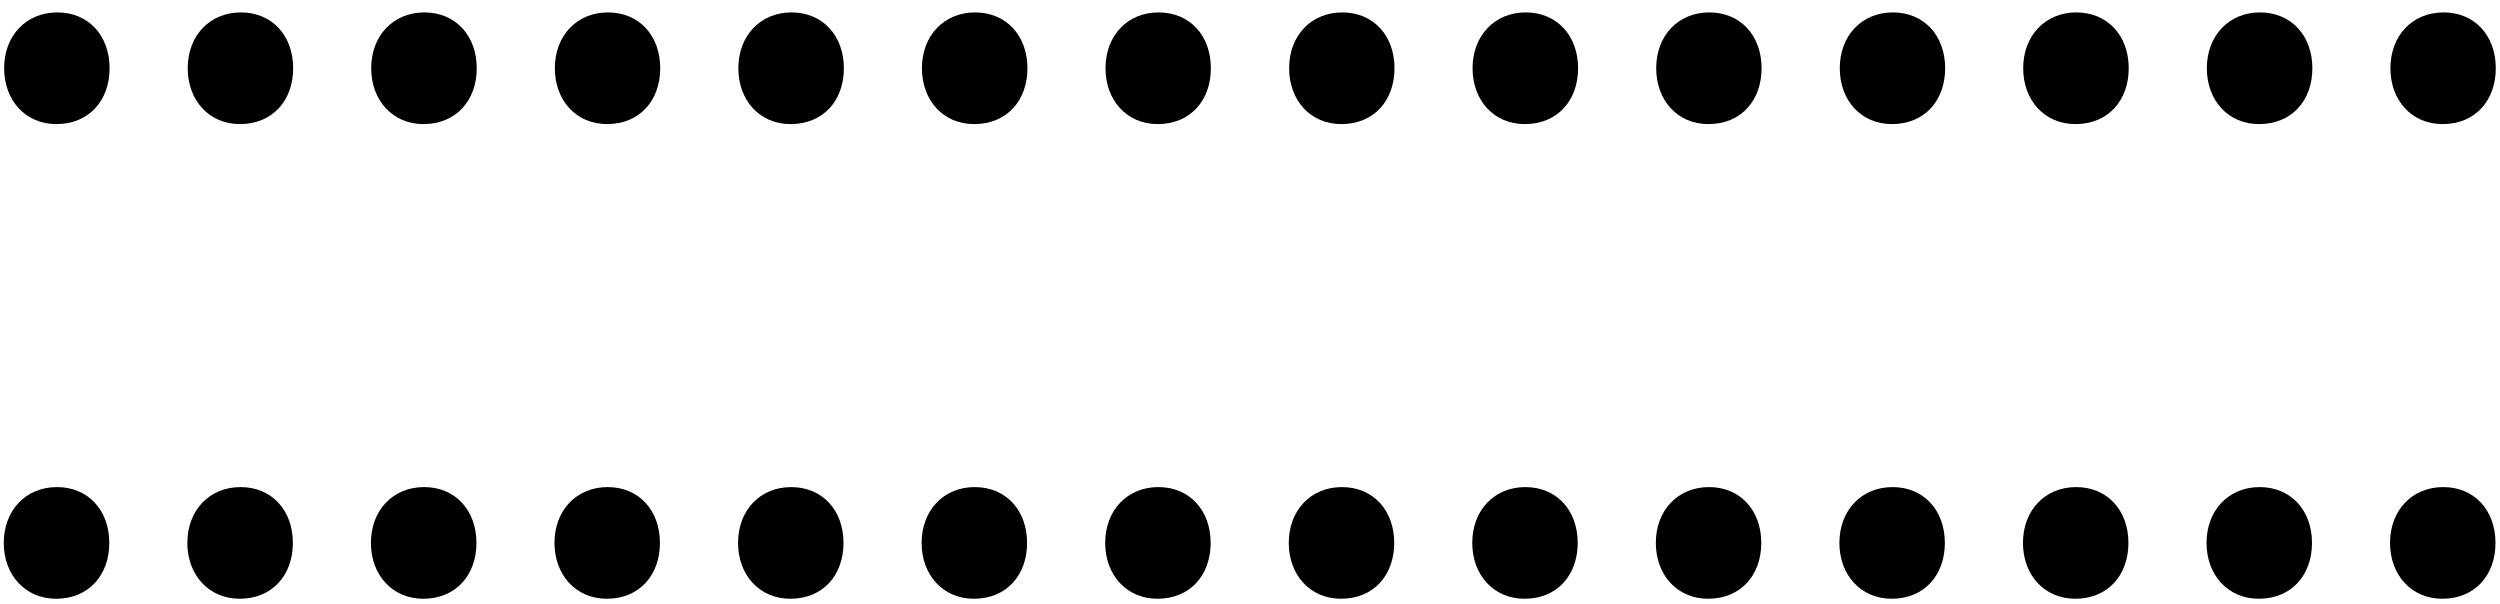
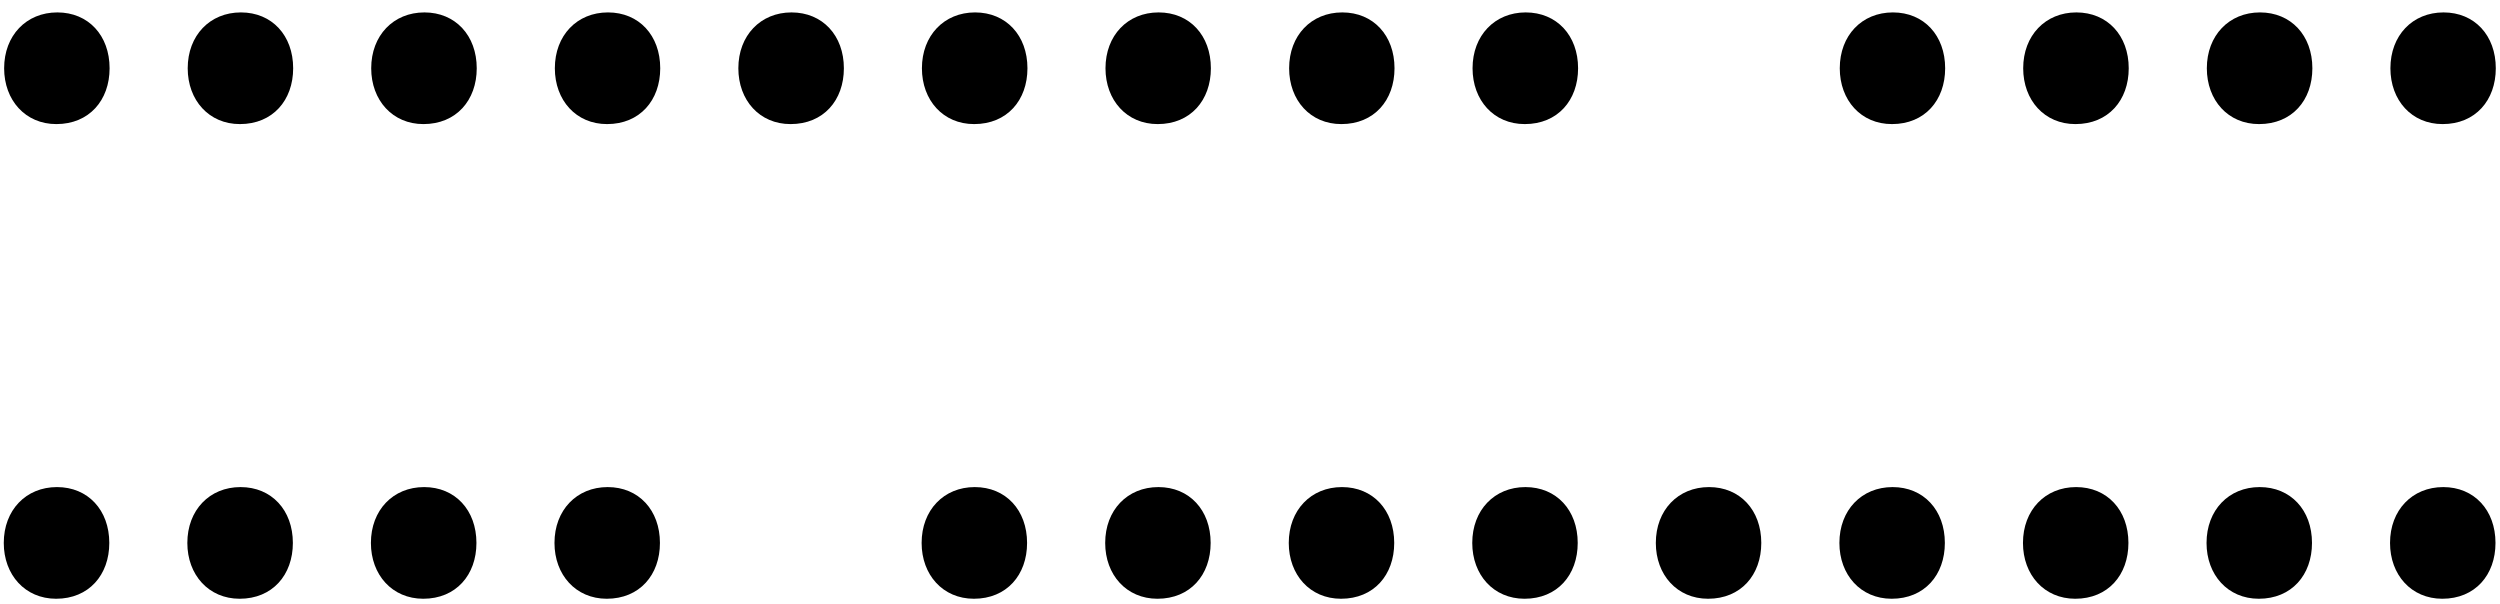
<svg xmlns="http://www.w3.org/2000/svg" version="1.1" id="Layer_1" x="0px" y="0px" width="33.829px" height="8.17px" viewBox="0 0 33.829 8.17" enable-background="new 0 0 33.829 8.17" xml:space="preserve">
  <g>
    <path d="M0.051,7.347c0-0.444,0.3-0.756,0.72-0.756s0.708,0.312,0.708,0.756c0,0.432-0.276,0.755-0.72,0.755   C0.339,8.102,0.051,7.778,0.051,7.347z" />
    <path d="M2.535,7.347c0-0.444,0.3-0.756,0.72-0.756s0.708,0.312,0.708,0.756c0,0.432-0.276,0.755-0.72,0.755   C2.823,8.102,2.535,7.778,2.535,7.347z" />
    <path d="M5.019,7.347c0-0.444,0.3-0.756,0.72-0.756s0.708,0.312,0.708,0.756c0,0.432-0.276,0.755-0.72,0.755   C5.307,8.102,5.019,7.778,5.019,7.347z" />
    <path d="M7.503,7.347c0-0.444,0.3-0.756,0.72-0.756c0.419,0,0.707,0.312,0.707,0.756c0,0.432-0.275,0.755-0.72,0.755   C7.791,8.102,7.503,7.778,7.503,7.347z" />
-     <path d="M9.987,7.347c0-0.444,0.3-0.756,0.719-0.756c0.42,0,0.708,0.312,0.708,0.756c0,0.432-0.275,0.755-0.72,0.755   C10.274,8.102,9.987,7.778,9.987,7.347z" />
    <path d="M12.471,7.347c0-0.444,0.3-0.756,0.719-0.756c0.42,0,0.708,0.312,0.708,0.756c0,0.432-0.275,0.755-0.72,0.755   C12.758,8.102,12.471,7.778,12.471,7.347z" />
    <path d="M14.955,7.347c0-0.444,0.3-0.756,0.72-0.756c0.419,0,0.707,0.312,0.707,0.756c0,0.432-0.275,0.755-0.72,0.755   C15.242,8.102,14.955,7.778,14.955,7.347z" />
    <path d="M17.439,7.347c0-0.444,0.3-0.756,0.72-0.756c0.419,0,0.707,0.312,0.707,0.756c0,0.432-0.275,0.755-0.72,0.755   C17.726,8.102,17.439,7.778,17.439,7.347z" />
    <path d="M19.922,7.347c0-0.444,0.3-0.756,0.719-0.756c0.42,0,0.708,0.312,0.708,0.756c0,0.432-0.275,0.755-0.72,0.755   C20.209,8.102,19.922,7.778,19.922,7.347z" />
    <path d="M22.406,7.347c0-0.444,0.3-0.756,0.72-0.756c0.419,0,0.707,0.312,0.707,0.756c0,0.432-0.275,0.755-0.72,0.755   C22.693,8.102,22.406,7.778,22.406,7.347z" />
    <path d="M24.89,7.347c0-0.444,0.3-0.756,0.72-0.756c0.419,0,0.707,0.312,0.707,0.756c0,0.432-0.275,0.755-0.72,0.755   C25.177,8.102,24.89,7.778,24.89,7.347z" />
    <path d="M27.374,7.347c0-0.444,0.3-0.756,0.719-0.756c0.42,0,0.708,0.312,0.708,0.756c0,0.432-0.275,0.755-0.72,0.755   C27.661,8.102,27.374,7.778,27.374,7.347z" />
    <path d="M29.858,7.347c0-0.444,0.3-0.756,0.719-0.756c0.42,0,0.708,0.312,0.708,0.756c0,0.432-0.275,0.755-0.72,0.755   C30.145,8.102,29.858,7.778,29.858,7.347z" />
    <path d="M32.341,7.347c0-0.444,0.3-0.756,0.72-0.756c0.419,0,0.707,0.312,0.707,0.756c0,0.432-0.275,0.755-0.72,0.755   C32.628,8.102,32.341,7.778,32.341,7.347z" />
  </g>
  <g>
    <path d="M0.056,0.924c0-0.444,0.3-0.756,0.72-0.756S1.483,0.48,1.483,0.924c0,0.432-0.276,0.755-0.72,0.755   C0.344,1.68,0.056,1.356,0.056,0.924z" />
    <path d="M2.54,0.924c0-0.444,0.3-0.756,0.72-0.756S3.967,0.48,3.967,0.924c0,0.432-0.276,0.755-0.72,0.755   C2.828,1.68,2.54,1.356,2.54,0.924z" />
    <path d="M5.023,0.924c0-0.444,0.3-0.756,0.72-0.756c0.419,0,0.708,0.312,0.708,0.756c0,0.432-0.277,0.755-0.721,0.755   C5.312,1.68,5.023,1.356,5.023,0.924z" />
    <path d="M7.508,0.924c0-0.444,0.299-0.756,0.719-0.756S8.934,0.48,8.934,0.924c0,0.432-0.275,0.755-0.719,0.755   C7.795,1.68,7.508,1.356,7.508,0.924z" />
    <path d="M9.991,0.924c0-0.444,0.301-0.756,0.719-0.756c0.42,0,0.709,0.312,0.709,0.756c0,0.432-0.275,0.755-0.721,0.755   C10.278,1.68,9.991,1.356,9.991,0.924z" />
    <path d="M12.475,0.924c0-0.444,0.301-0.756,0.719-0.756c0.42,0,0.709,0.312,0.709,0.756c0,0.432-0.275,0.755-0.721,0.755   C12.762,1.68,12.475,1.356,12.475,0.924z" />
    <path d="M14.959,0.924c0-0.444,0.299-0.756,0.719-0.756s0.707,0.312,0.707,0.756c0,0.432-0.275,0.755-0.719,0.755   C15.247,1.68,14.959,1.356,14.959,0.924z" />
    <path d="M17.444,0.924c0-0.444,0.299-0.756,0.719-0.756S18.87,0.48,18.87,0.924c0,0.432-0.275,0.755-0.719,0.755   C17.731,1.68,17.444,1.356,17.444,0.924z" />
    <path d="M19.926,0.924c0-0.444,0.301-0.756,0.719-0.756c0.42,0,0.709,0.312,0.709,0.756c0,0.432-0.275,0.755-0.721,0.755   C20.213,1.68,19.926,1.356,19.926,0.924z" />
-     <path d="M22.411,0.924c0-0.444,0.299-0.756,0.719-0.756s0.707,0.312,0.707,0.756c0,0.432-0.275,0.755-0.719,0.755   C22.698,1.68,22.411,1.356,22.411,0.924z" />
    <path d="M24.895,0.924c0-0.444,0.299-0.756,0.719-0.756s0.707,0.312,0.707,0.756c0,0.432-0.275,0.755-0.719,0.755   C25.182,1.68,24.895,1.356,24.895,0.924z" />
    <path d="M27.377,0.924c0-0.444,0.301-0.756,0.719-0.756c0.42,0,0.709,0.312,0.709,0.756c0,0.432-0.275,0.755-0.721,0.755   C27.665,1.68,27.377,1.356,27.377,0.924z" />
    <path d="M29.862,0.924c0-0.444,0.301-0.756,0.719-0.756c0.42,0,0.709,0.312,0.709,0.756c0,0.432-0.275,0.755-0.721,0.755   C30.149,1.68,29.862,1.356,29.862,0.924z" />
    <path d="M32.346,0.924c0-0.444,0.299-0.756,0.719-0.756s0.707,0.312,0.707,0.756c0,0.432-0.275,0.755-0.719,0.755   C32.633,1.68,32.346,1.356,32.346,0.924z" />
  </g>
  <g>
</g>
  <g>
</g>
  <g>
</g>
  <g>
</g>
  <g>
</g>
  <g>
</g>
  <g>
</g>
  <g>
</g>
  <g>
</g>
  <g>
</g>
  <g>
</g>
  <g>
</g>
  <g>
</g>
  <g>
</g>
  <g>
</g>
</svg>